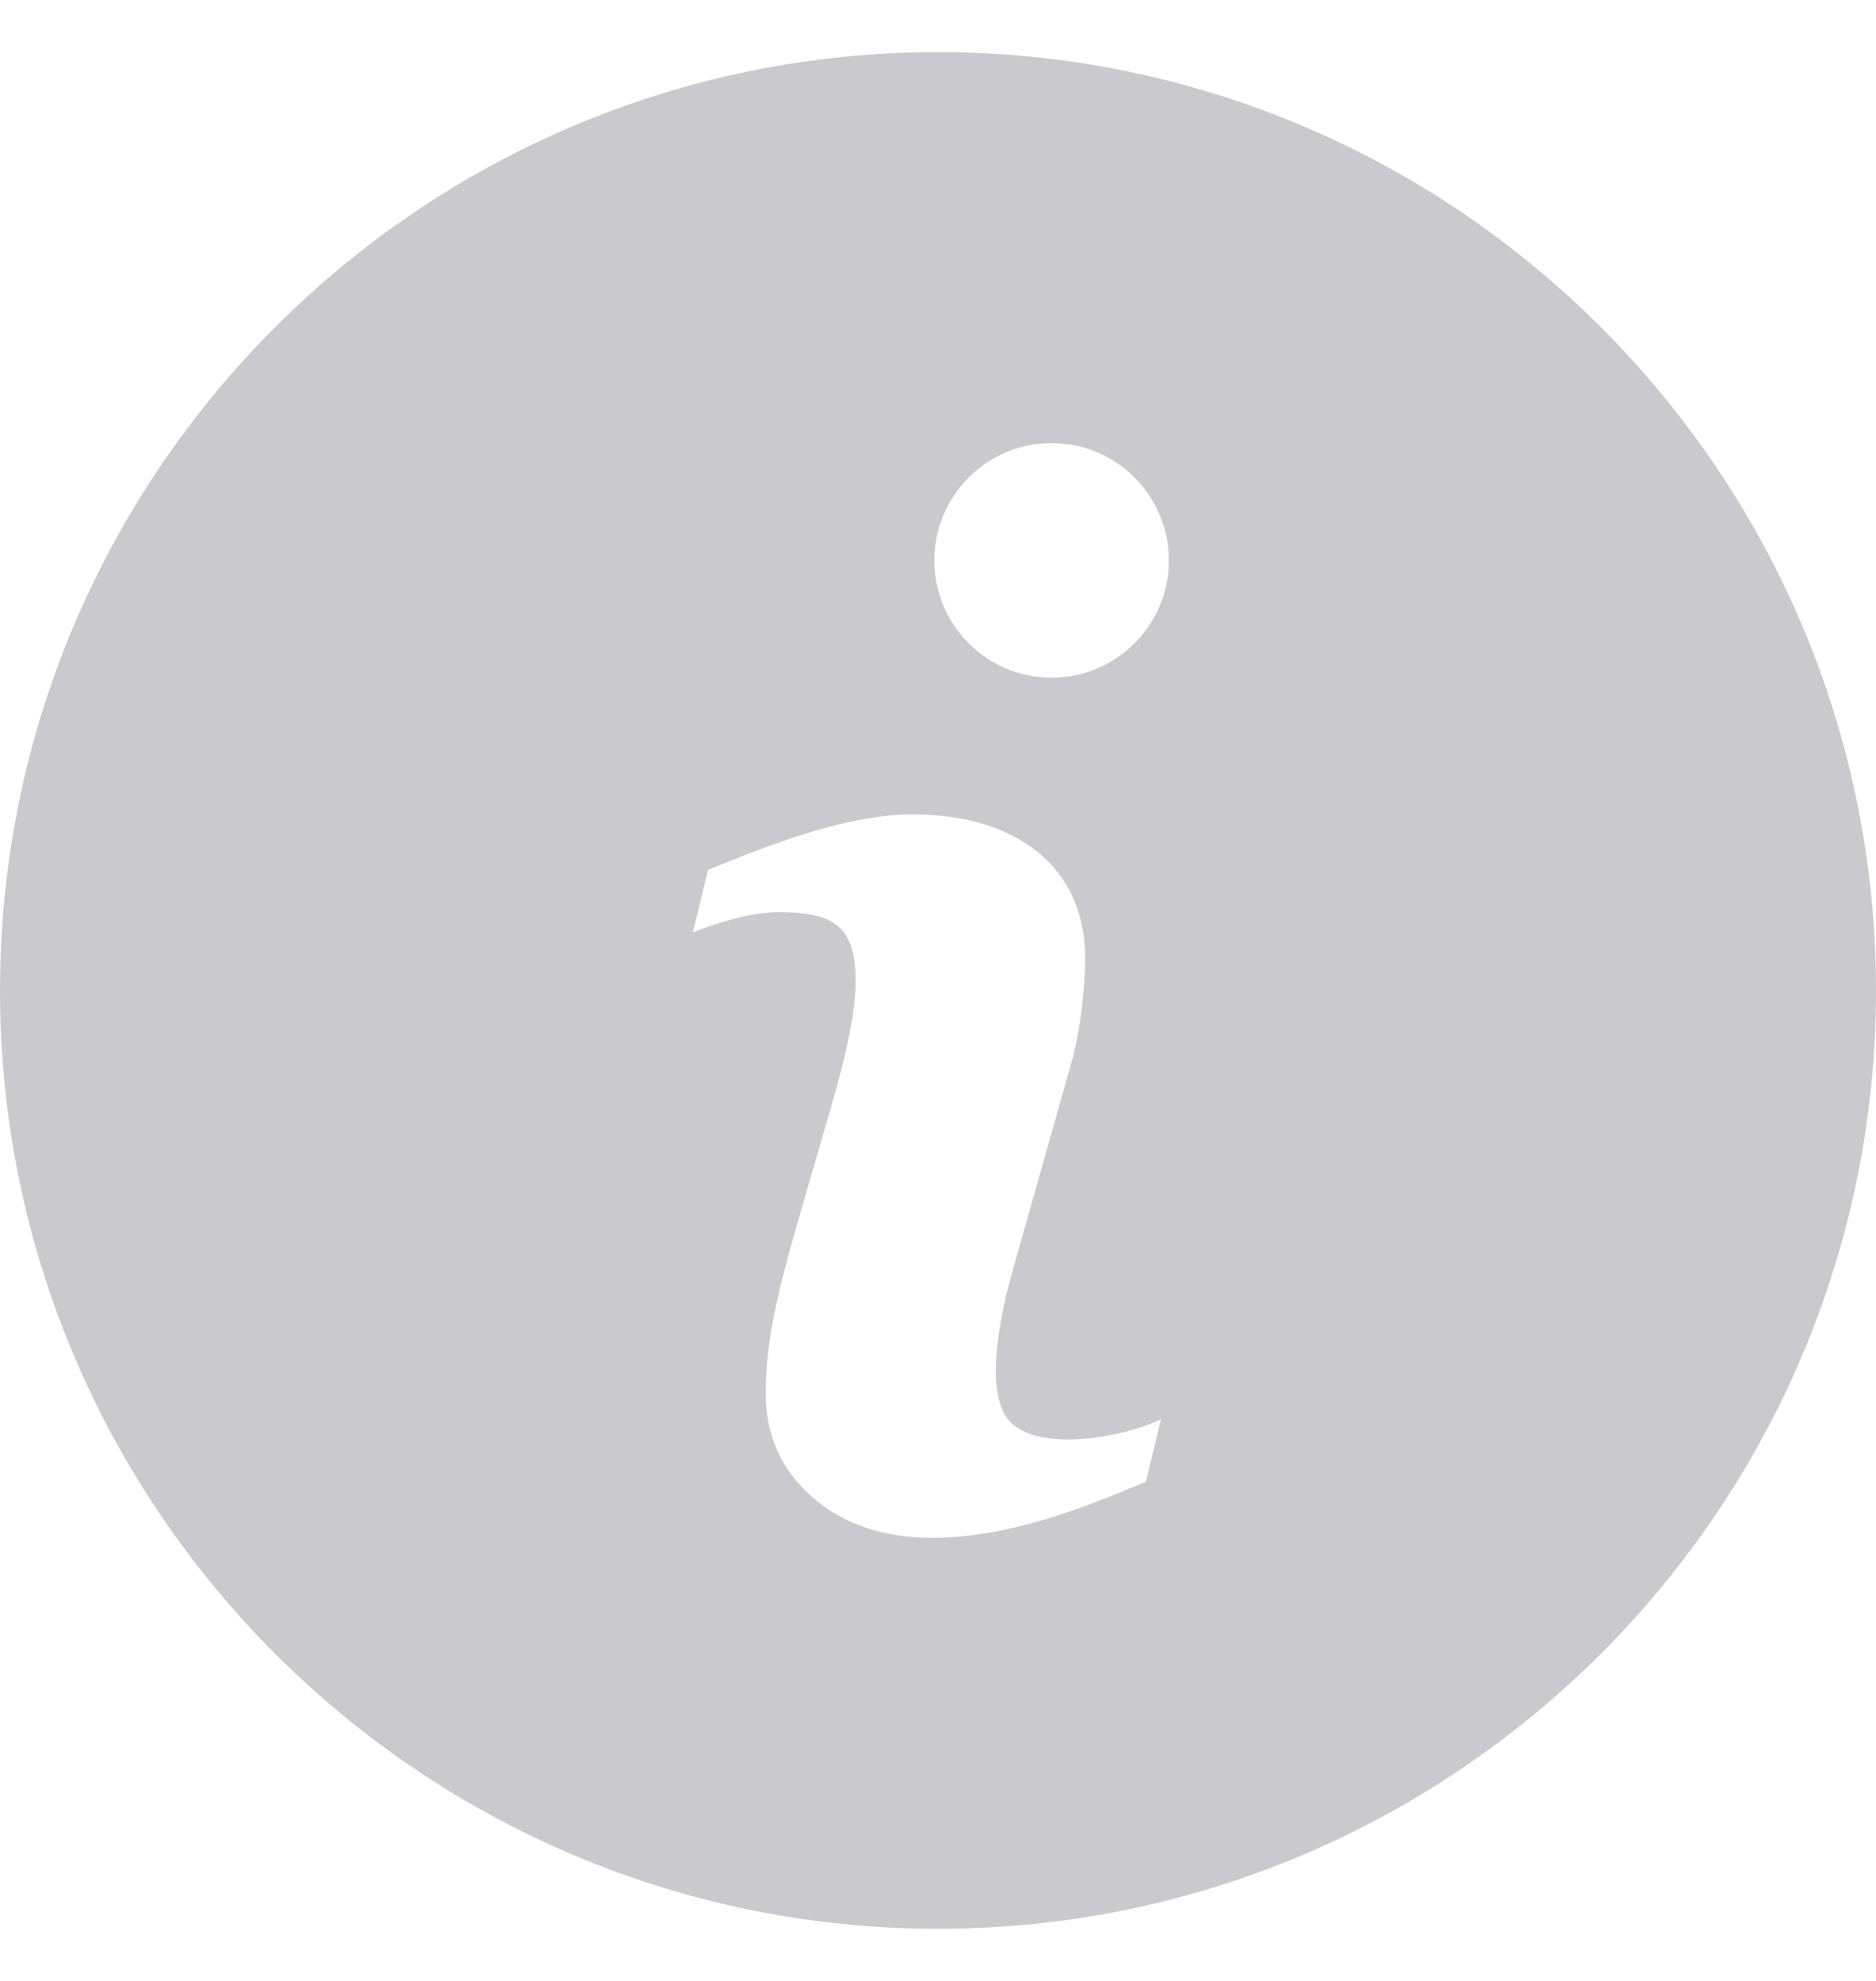
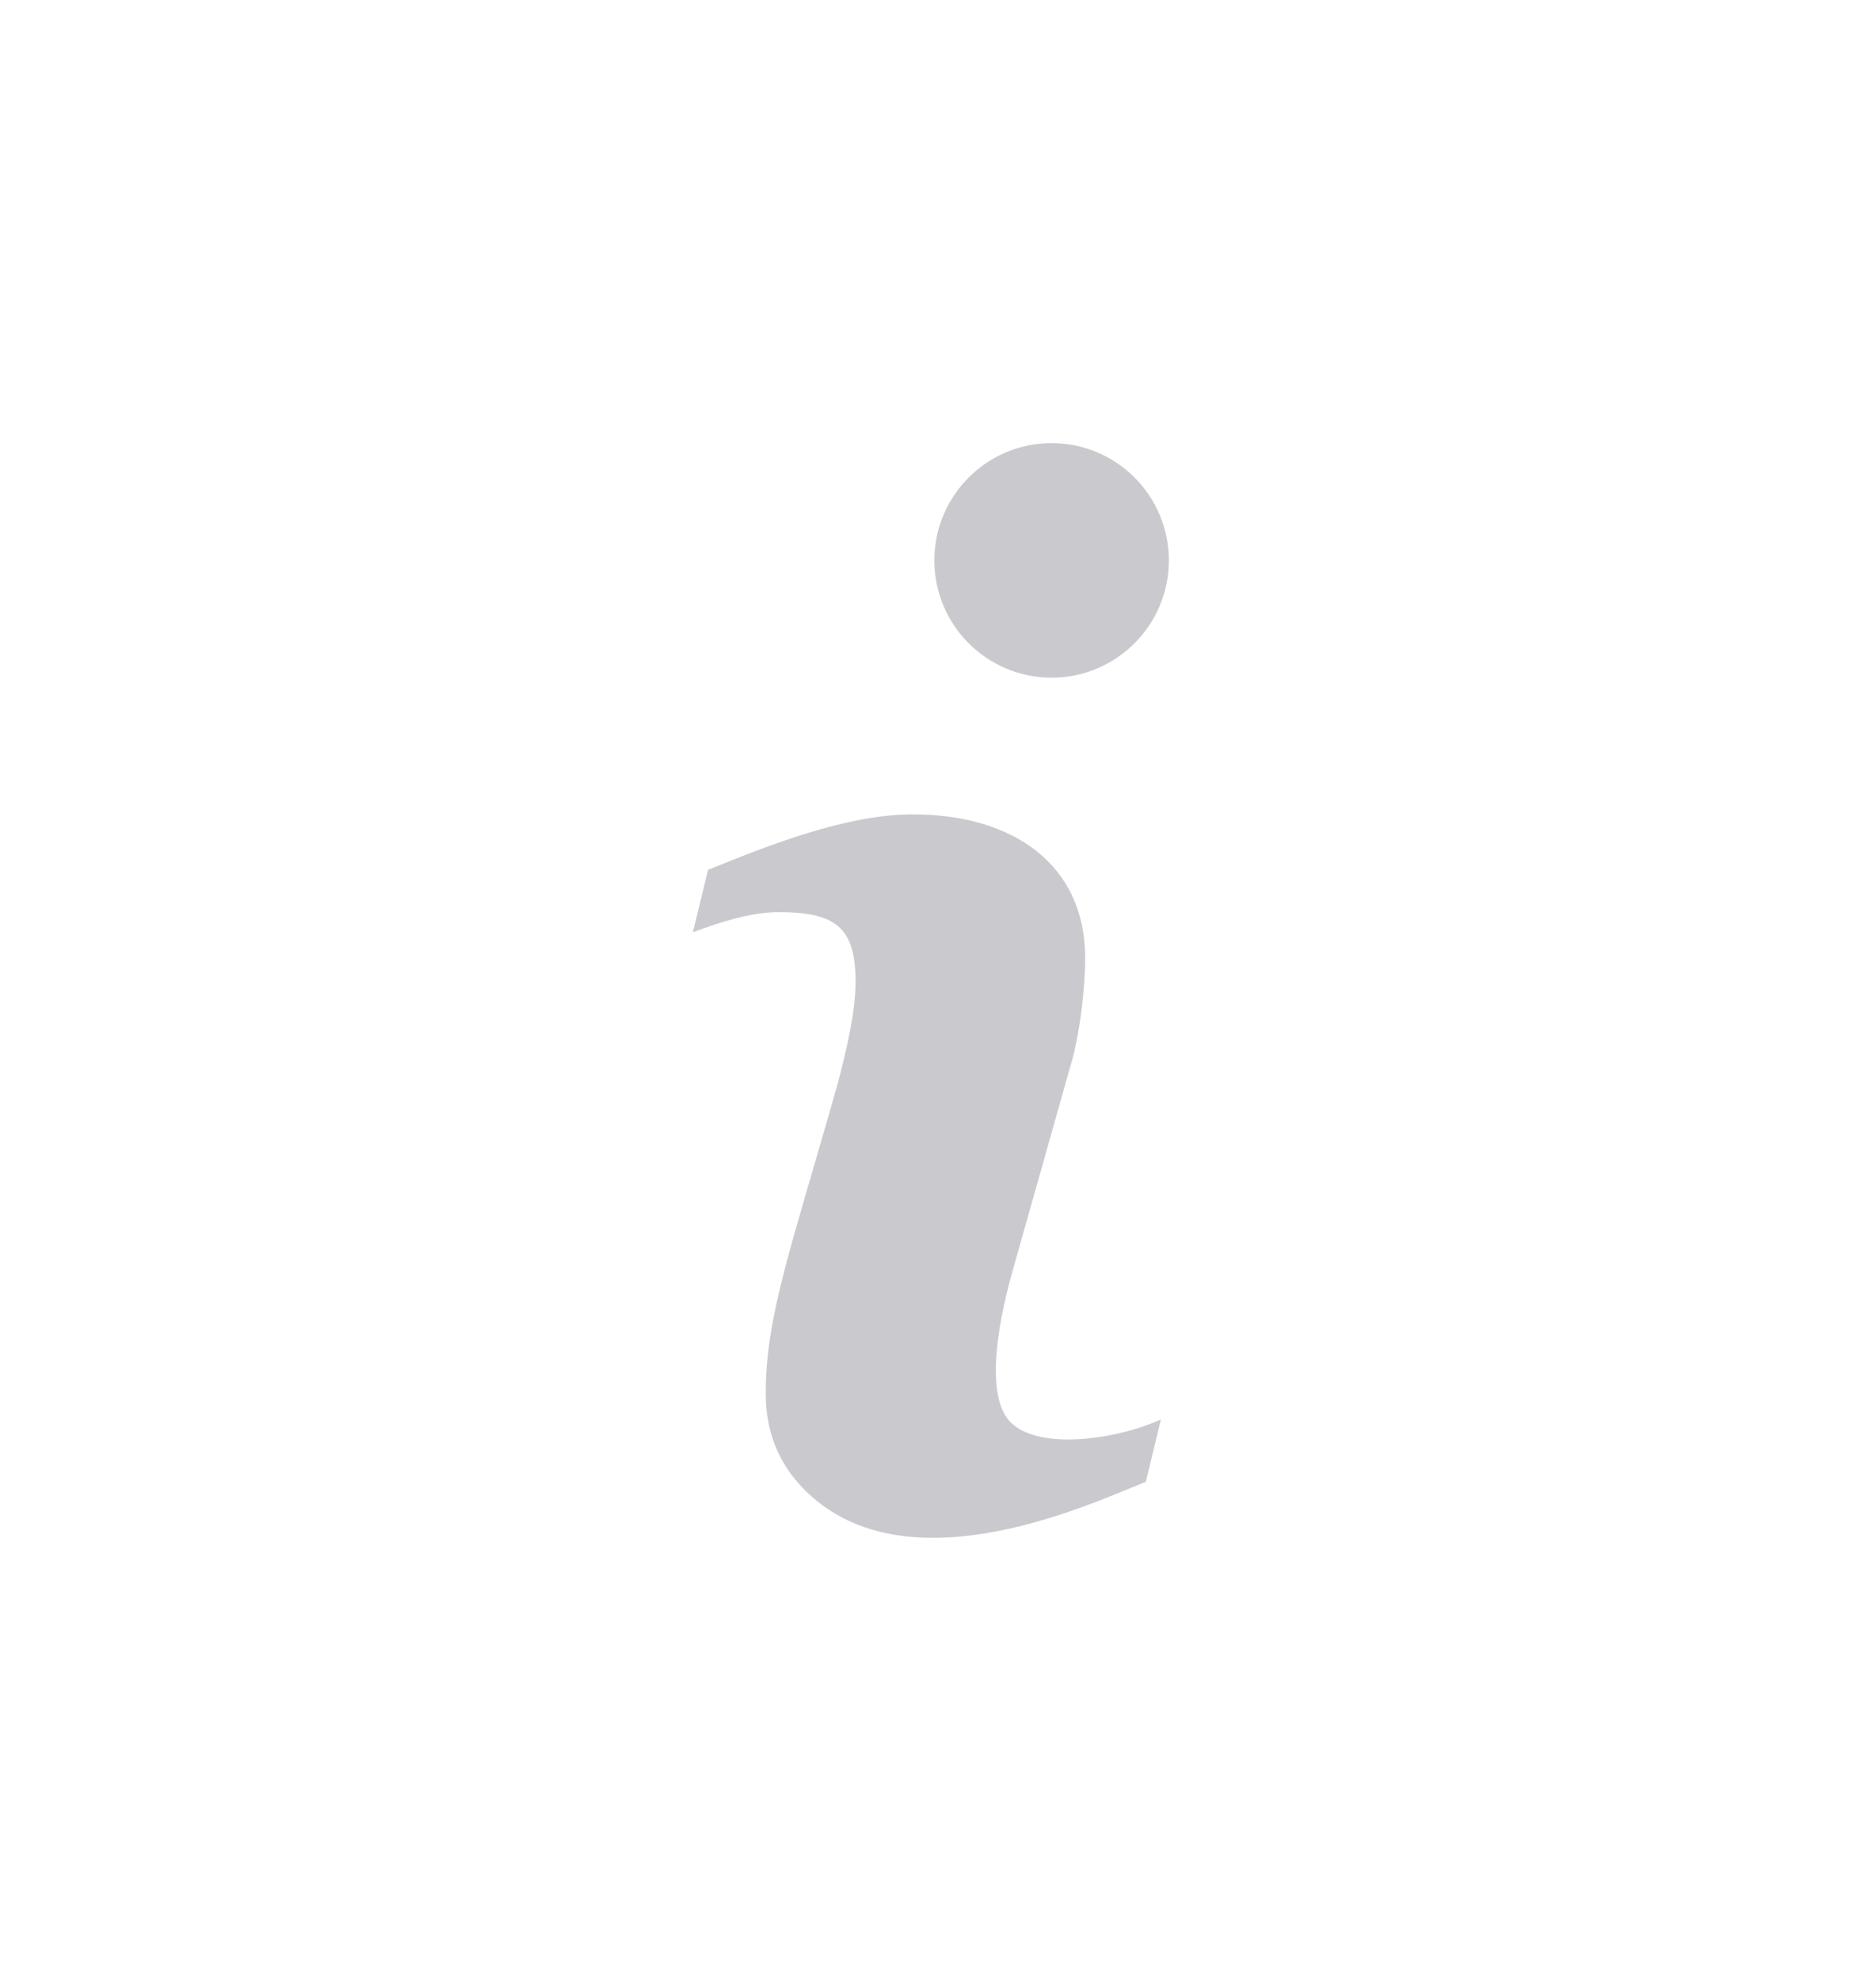
<svg xmlns="http://www.w3.org/2000/svg" fill="none" height="19" viewBox="0 0 18 19" width="18">
-   <path d="m9 .5c-4.963 0-9 4.037-9 9 0 4.963 4.037 9 9 9 4.963 0 9-4.037 9-9 0-4.963-4.037-9-9-9zm1.994 13.713c-.496.195-2.214 1.016-3.204.143-.295-.26-.443-.589-.443-.989 0-.749.246-1.401.689-2.968.078-.296.173-.68.173-.985 0-.526-.2-.665-.74-.665-.264 0-.556.094-.821.193l.146-.599c.59-.24 1.331-.532 1.966-.532.952 0 1.652.475 1.652 1.378 0 .26-.045.716-.14 1.031l-.547 1.937c-.113.392-.318 1.255-.001 1.51.312.253 1.051.118 1.415-.053zm-.904-7.713c-.621 0-1.125-.504-1.125-1.125s.504-1.125 1.125-1.125 1.125.504 1.125 1.125-.504 1.125-1.125 1.125z" fill="#2d2e3d" fill-opacity=".25" />
+   <path d="m9 .5zm1.994 13.713c-.496.195-2.214 1.016-3.204.143-.295-.26-.443-.589-.443-.989 0-.749.246-1.401.689-2.968.078-.296.173-.68.173-.985 0-.526-.2-.665-.74-.665-.264 0-.556.094-.821.193l.146-.599c.59-.24 1.331-.532 1.966-.532.952 0 1.652.475 1.652 1.378 0 .26-.045.716-.14 1.031l-.547 1.937c-.113.392-.318 1.255-.001 1.51.312.253 1.051.118 1.415-.053zm-.904-7.713c-.621 0-1.125-.504-1.125-1.125s.504-1.125 1.125-1.125 1.125.504 1.125 1.125-.504 1.125-1.125 1.125z" fill="#2d2e3d" fill-opacity=".25" />
</svg>